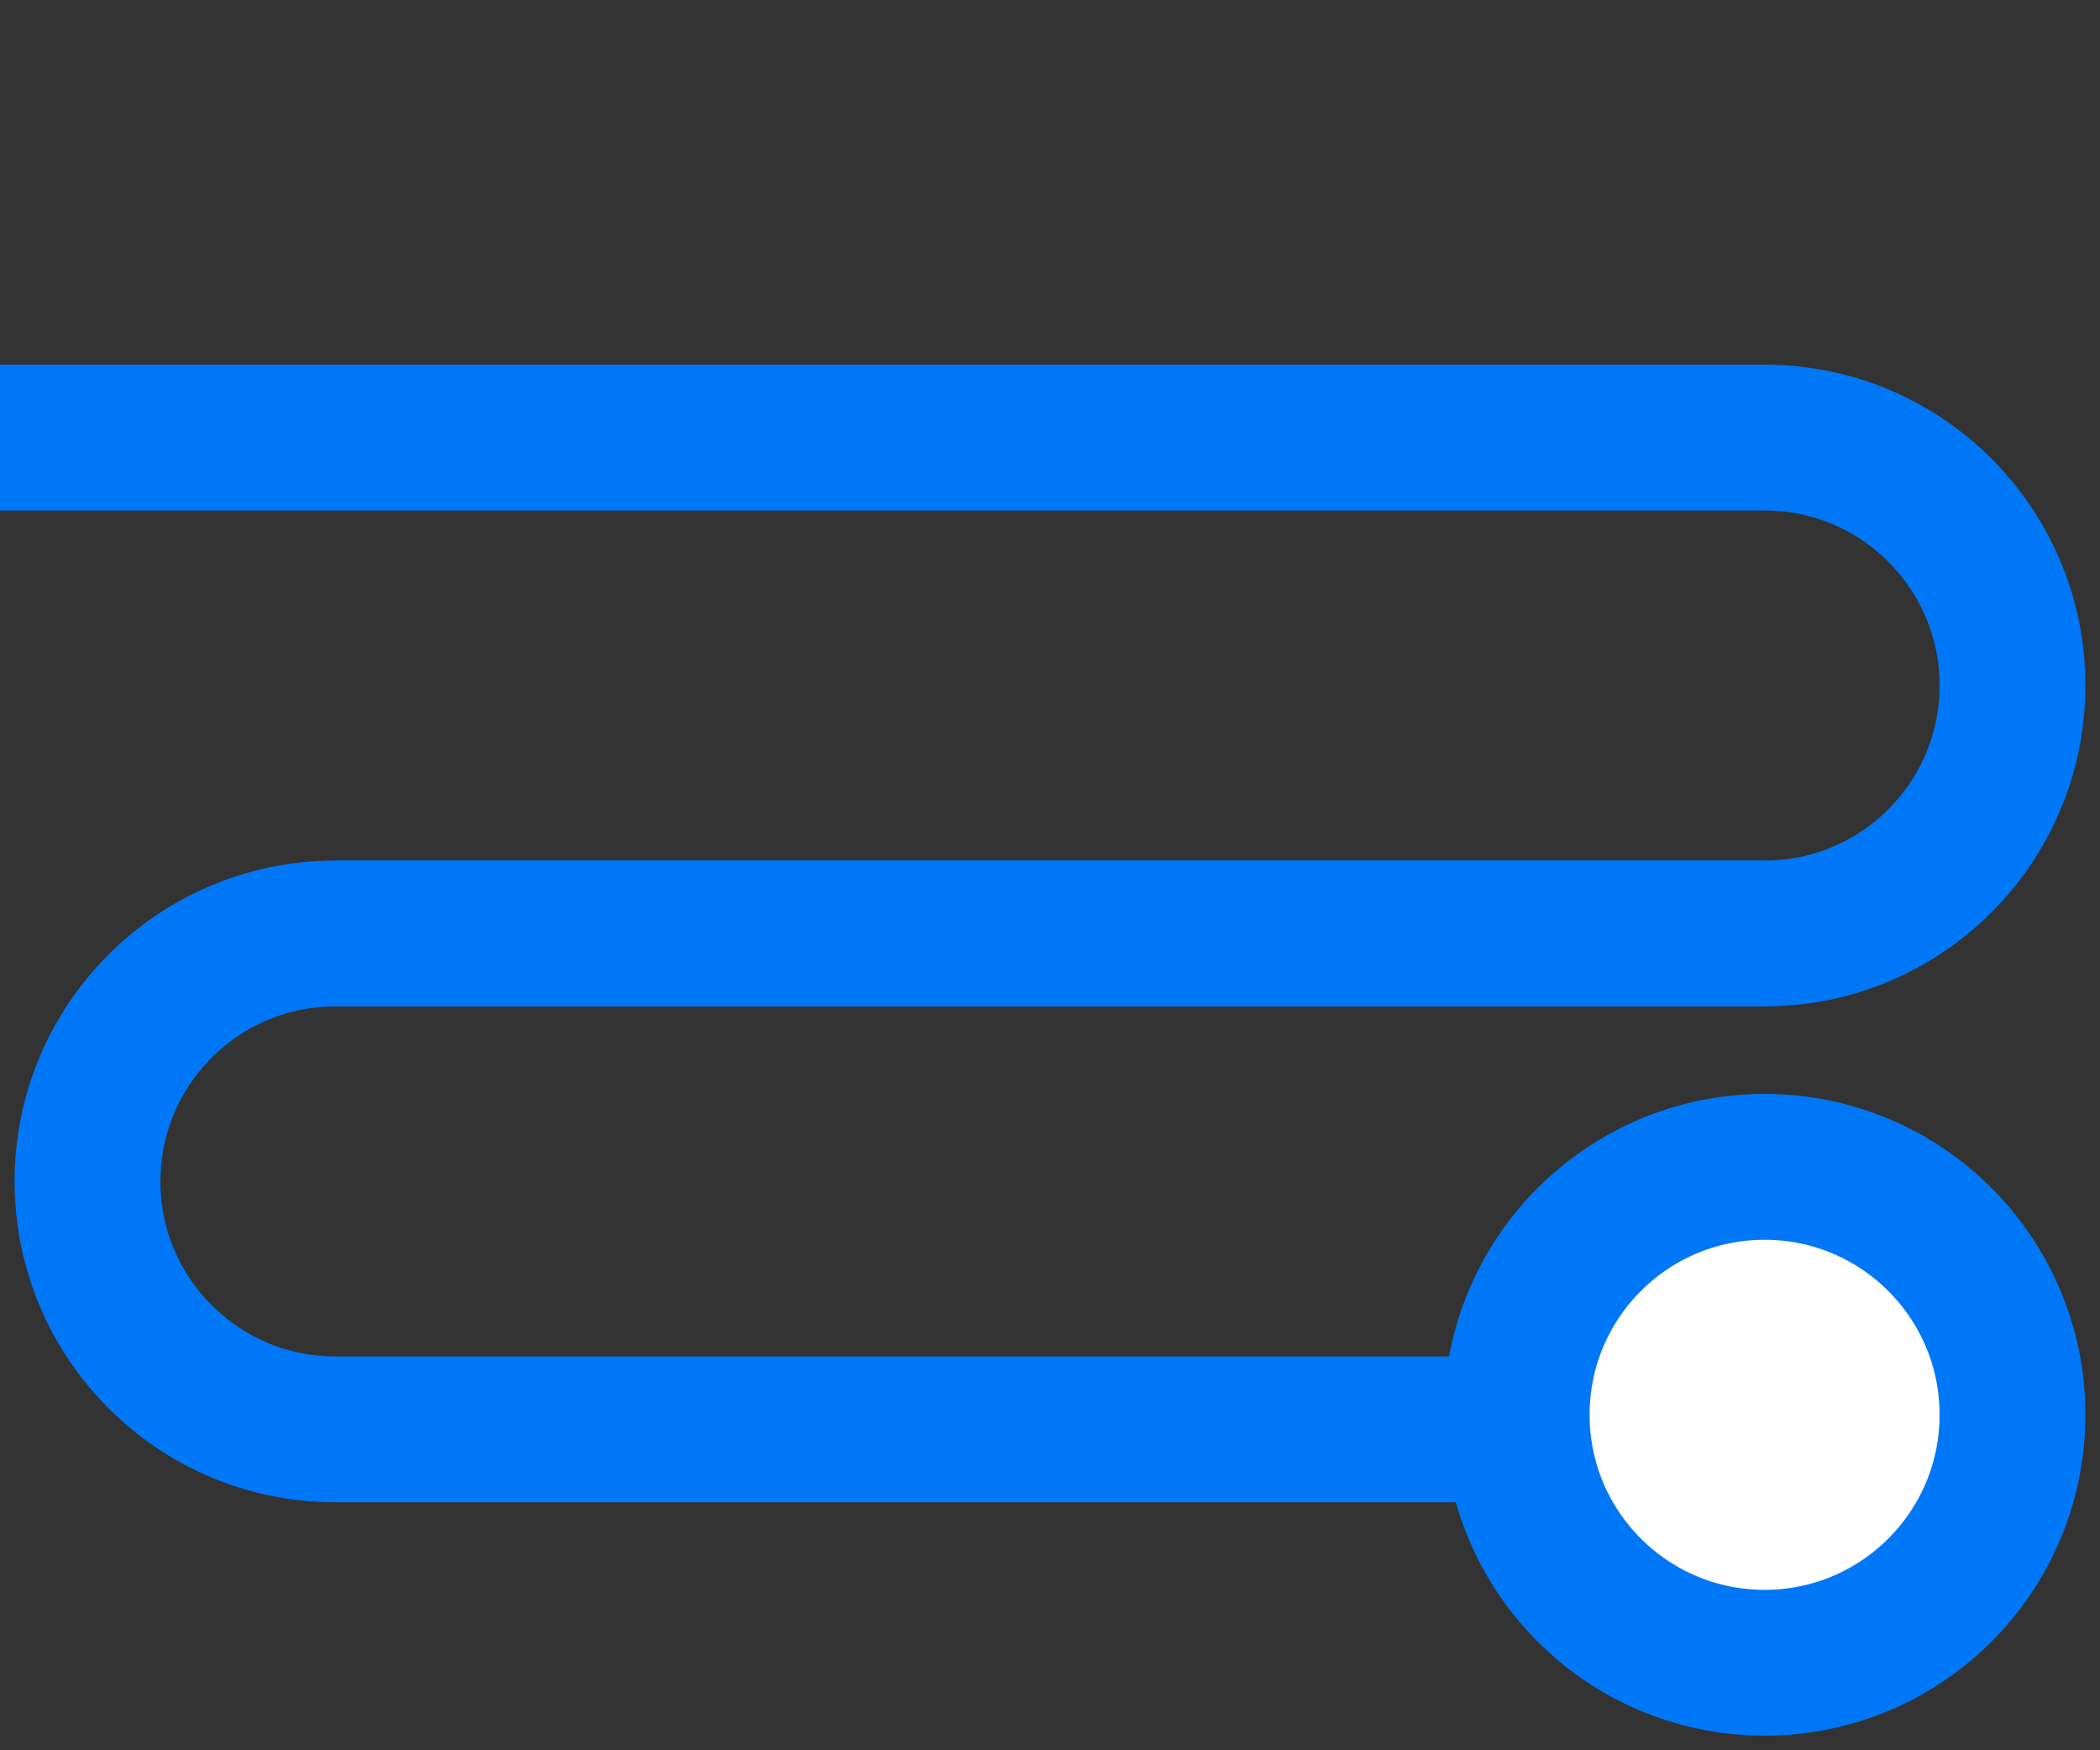
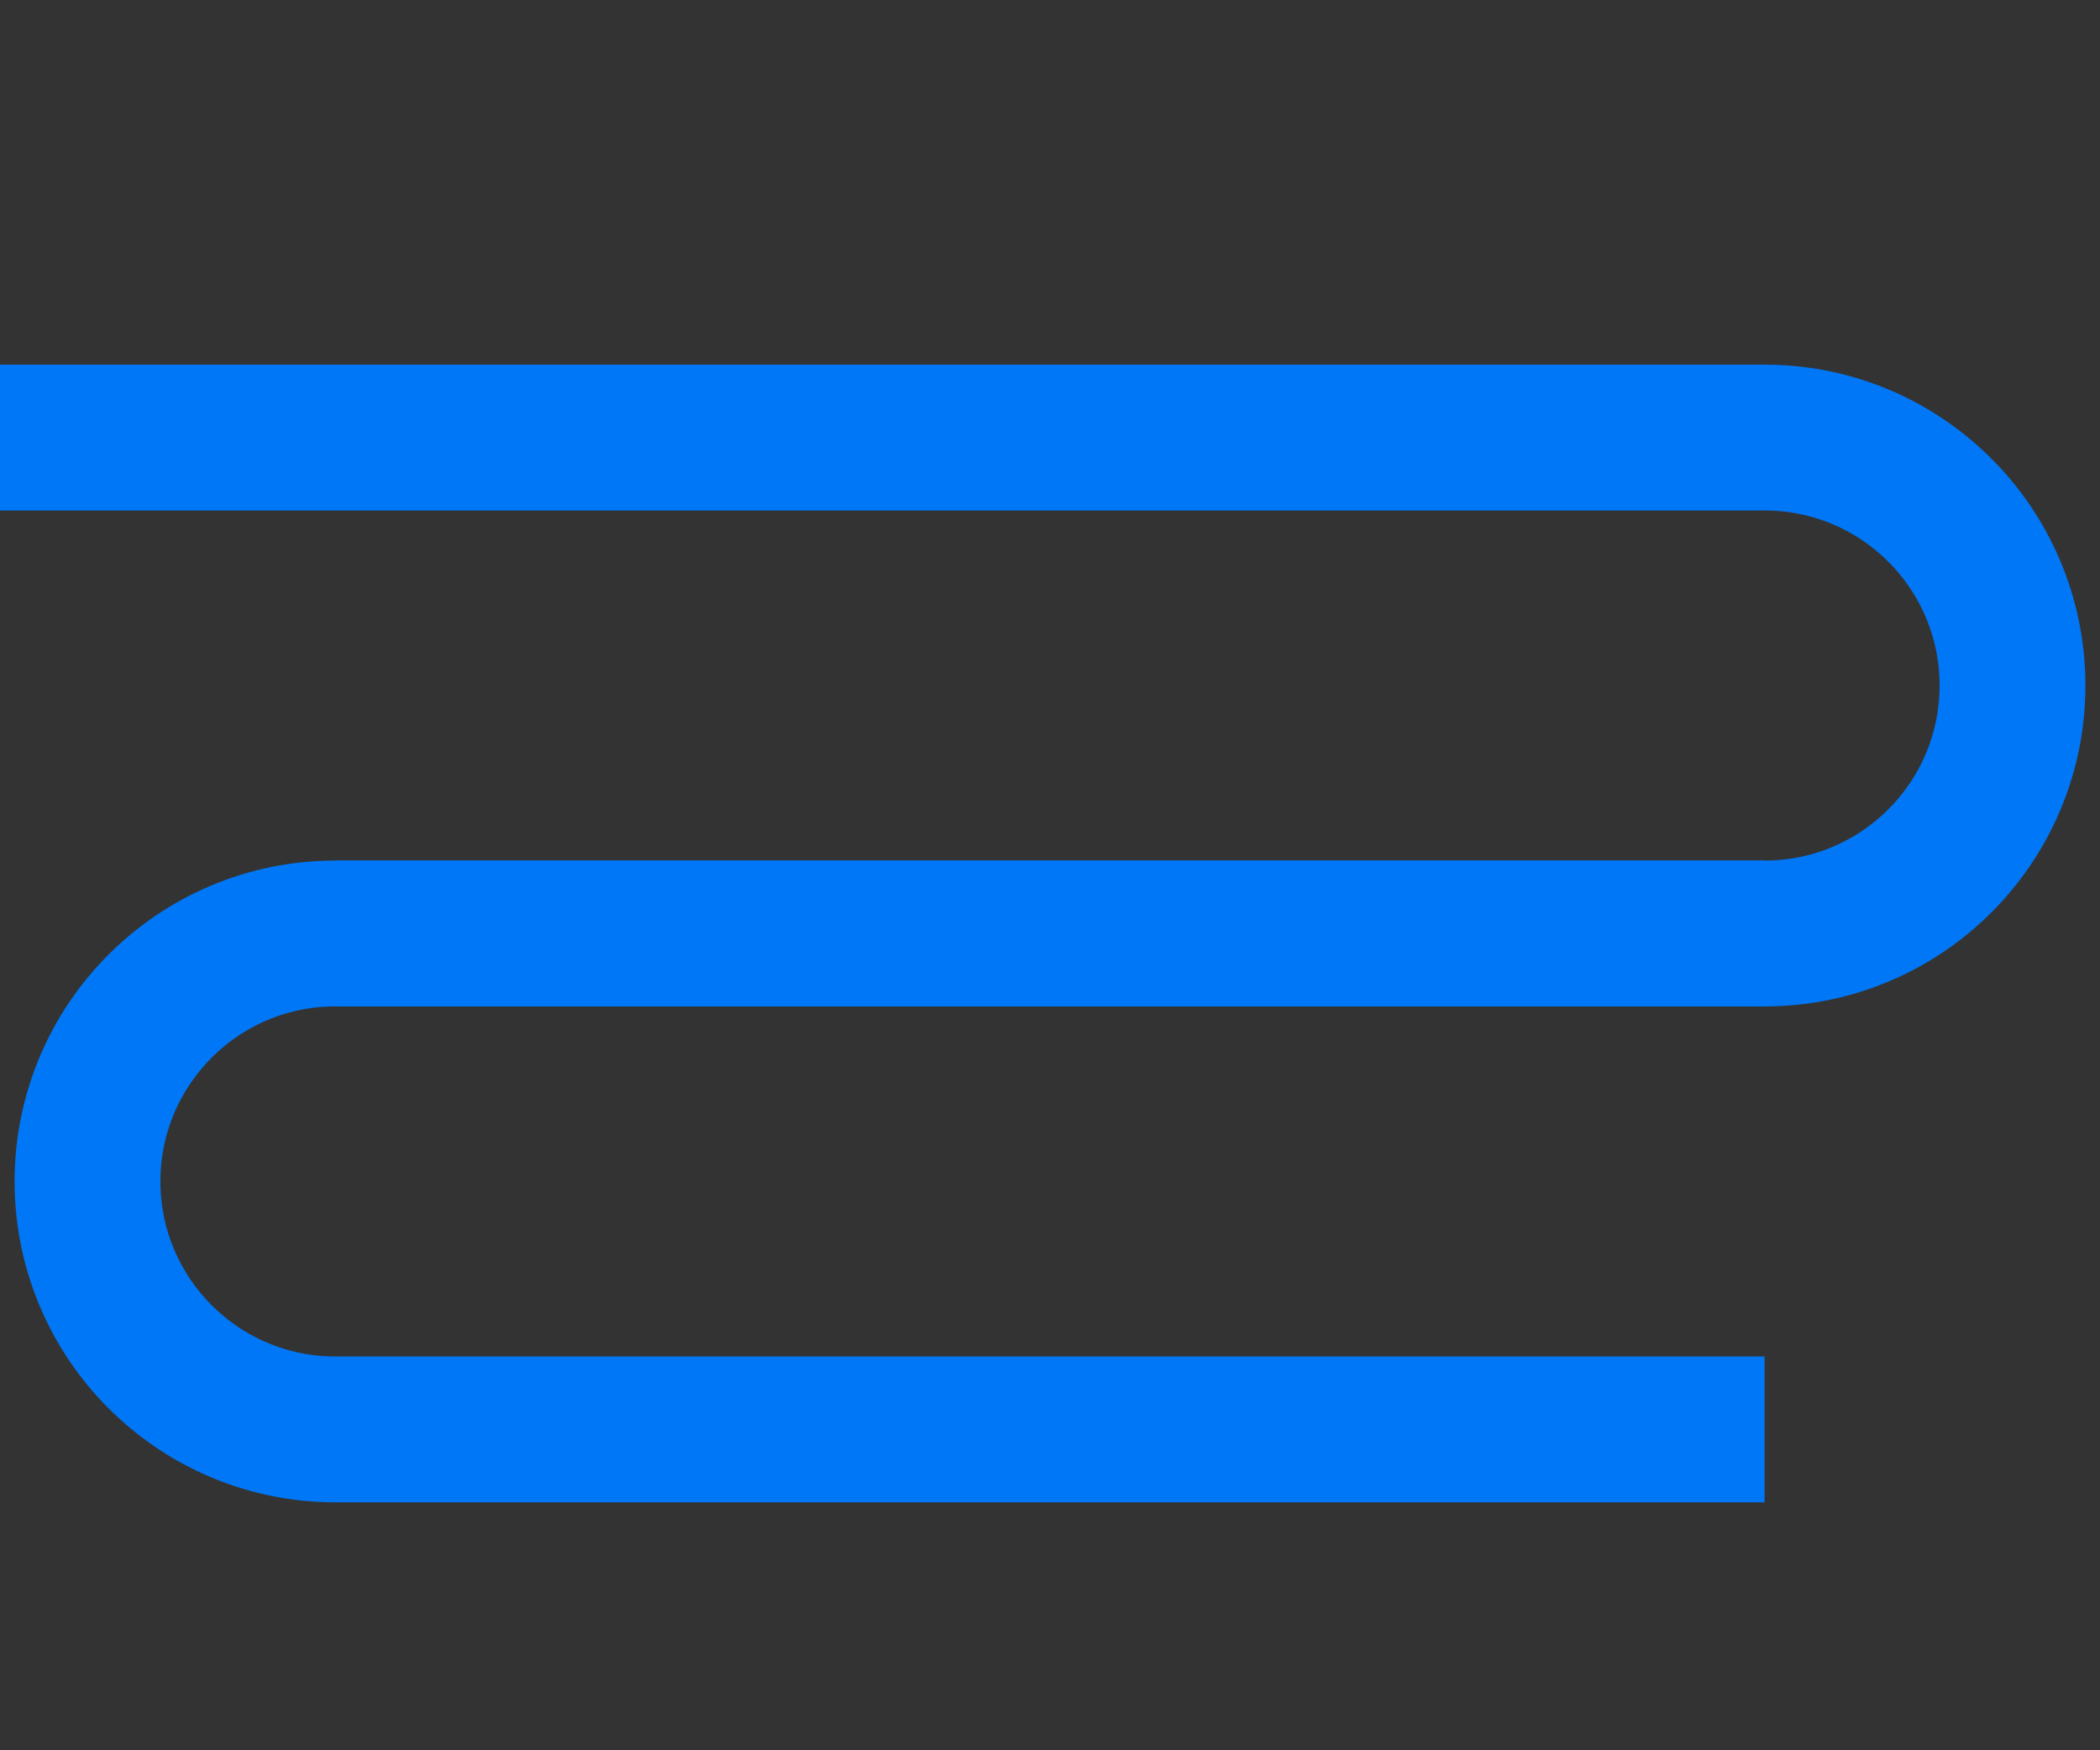
<svg xmlns="http://www.w3.org/2000/svg" width="72px" height="60px" viewBox="0 0 72 60" version="1.1">
  <rect x="0" y="0" width="72" height="60" fill="#333333" stroke="none" />
  <title>отслеживайте</title>
  <desc>Created with Sketch.</desc>
  <g id="отслеживайте" stroke="none" stroke-width="1" fill="none" fill-rule="evenodd">
-     <path d="" id="Path-25" stroke="#979797" />
    <path d="M60.5,49 L11.5,49 C6.806,49 3,45.194 3,40.5 L3,40.5 C3,35.806 6.806,32 11.5,32 L11.5,32 L60.5,32" id="Shape" stroke="#0077F6" stroke-width="5" />
    <path d="M6.39488462e-14,15 L11.5,15 L60.5,15 C65.194,15 69,18.806 69,23.5 C69,28.194 65.194,32 60.5,32 L11.5,32" id="Shape" stroke="#0077F6" stroke-width="5" />
-     <circle id="Oval" stroke="#0077F6" stroke-width="5" fill="#FFFFFF" cx="60.5" cy="48.5" r="8.5" />
  </g>
</svg>